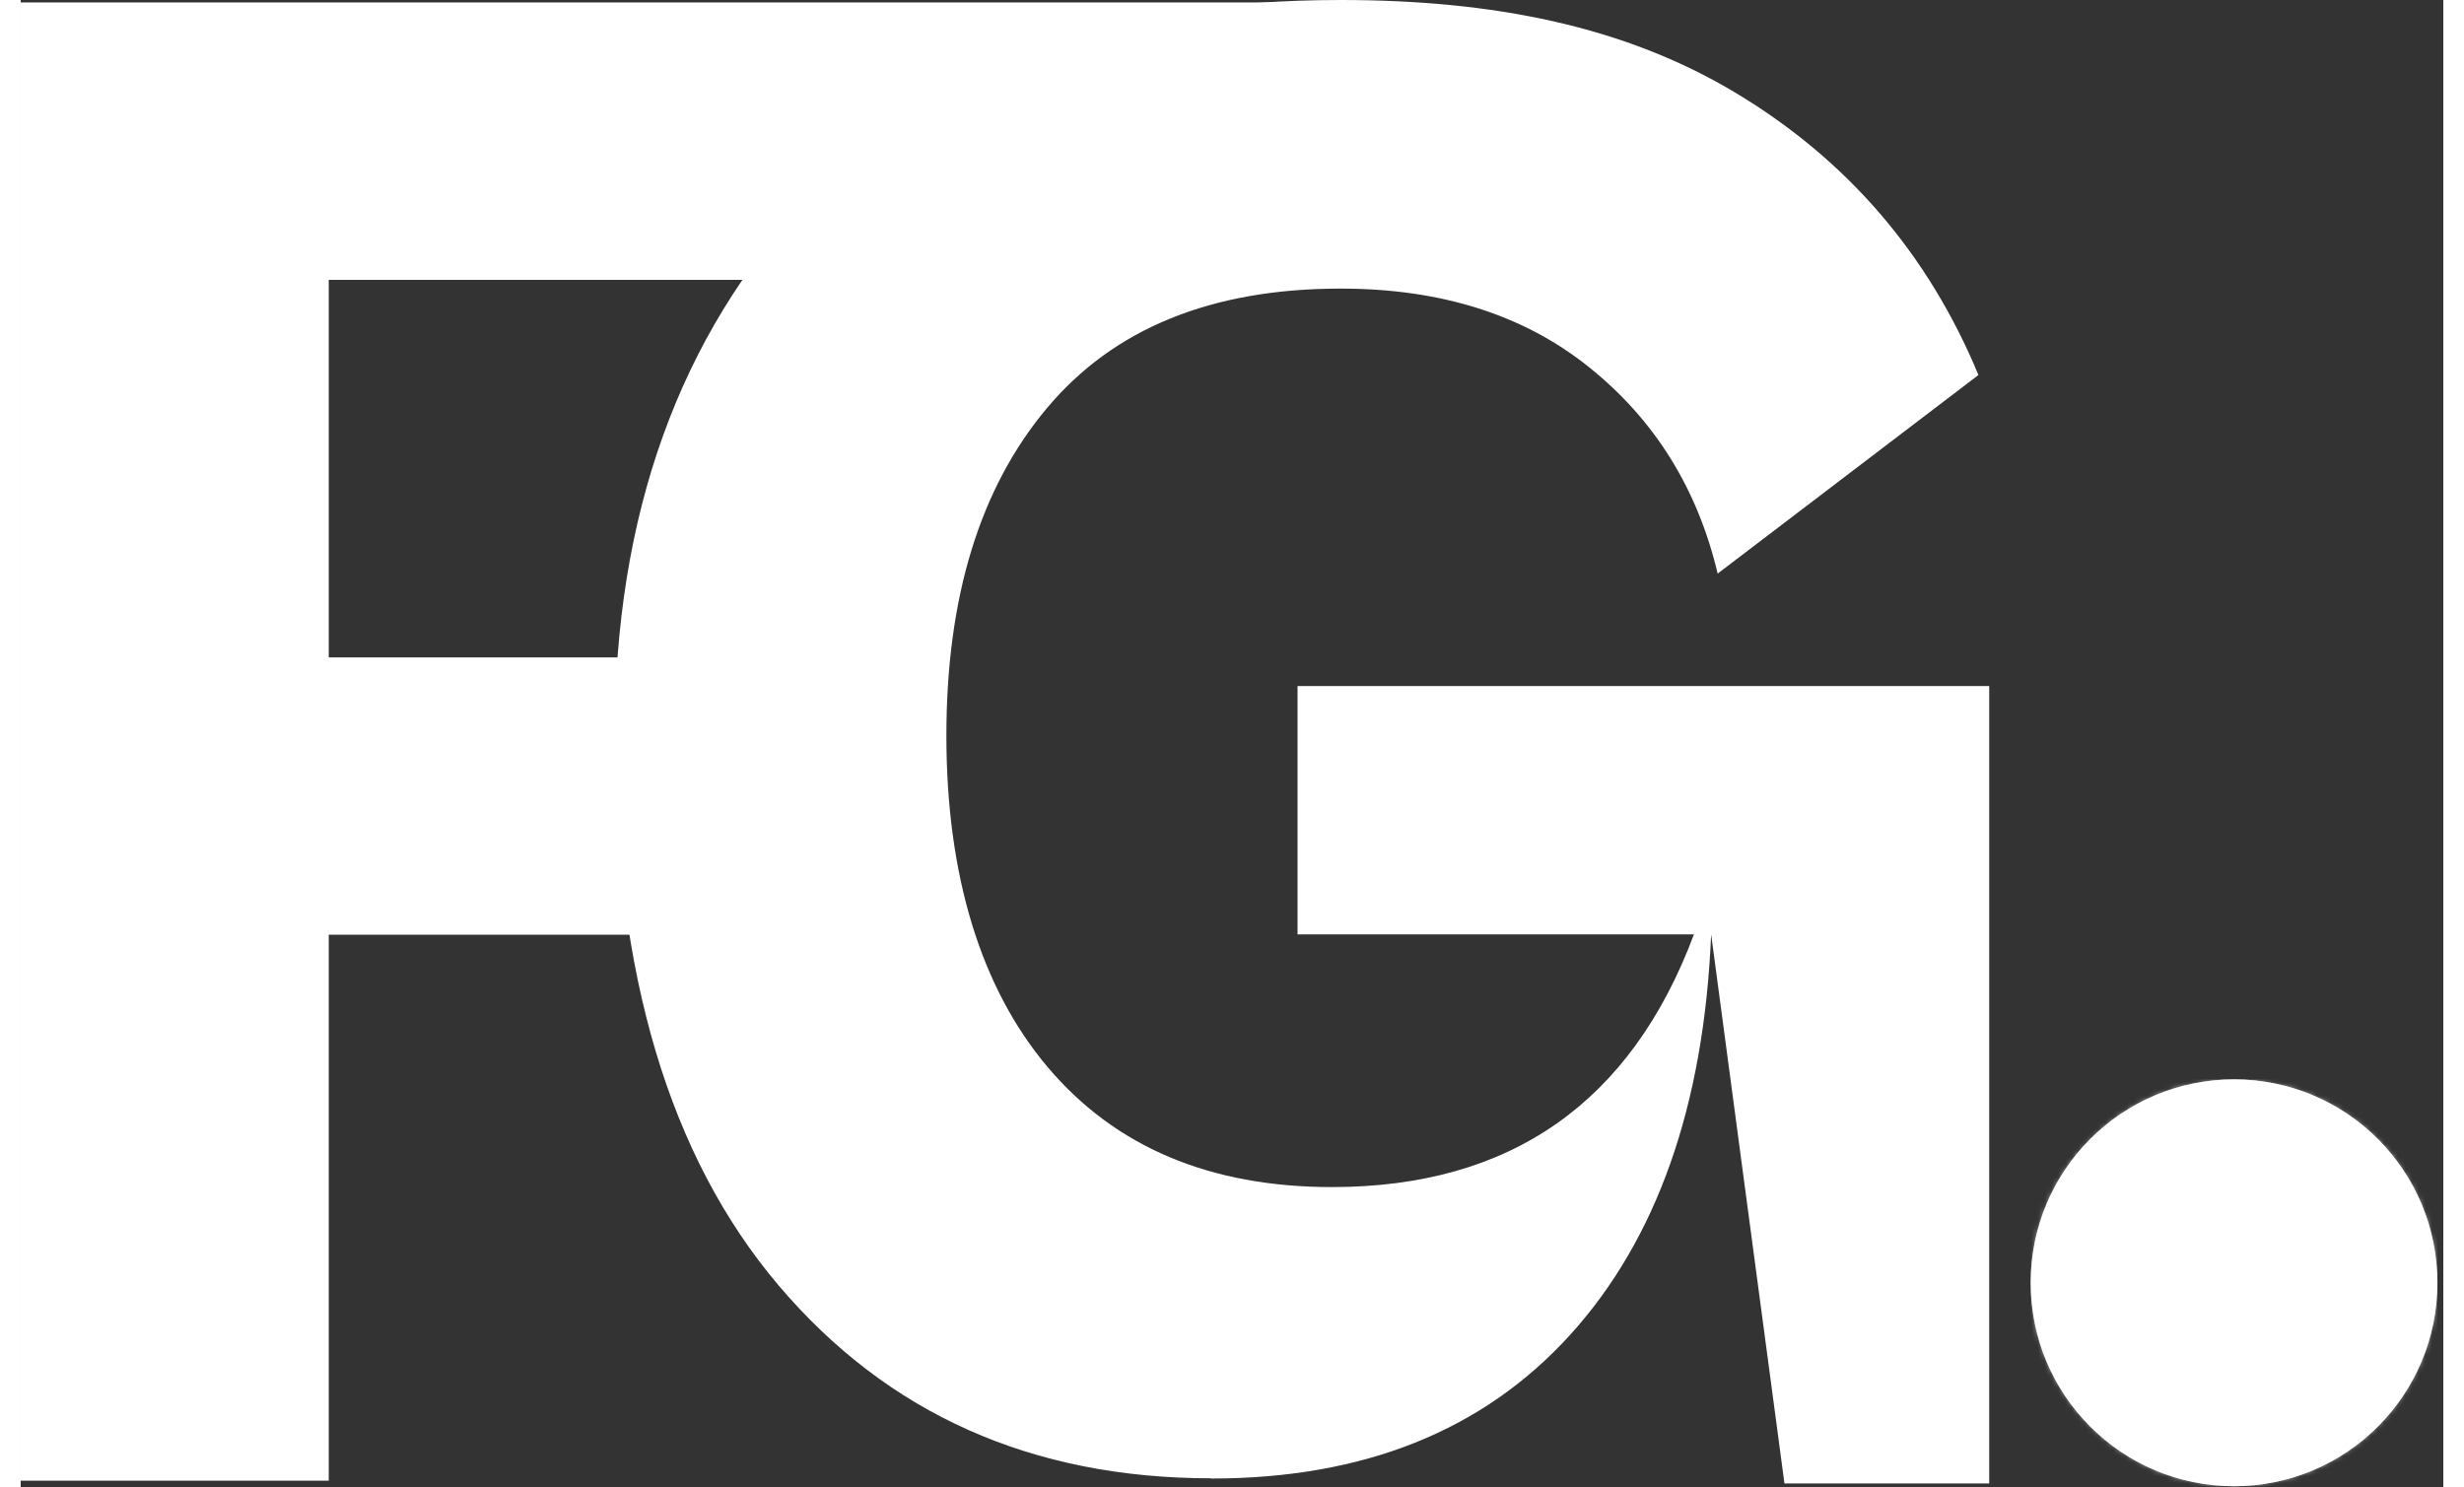
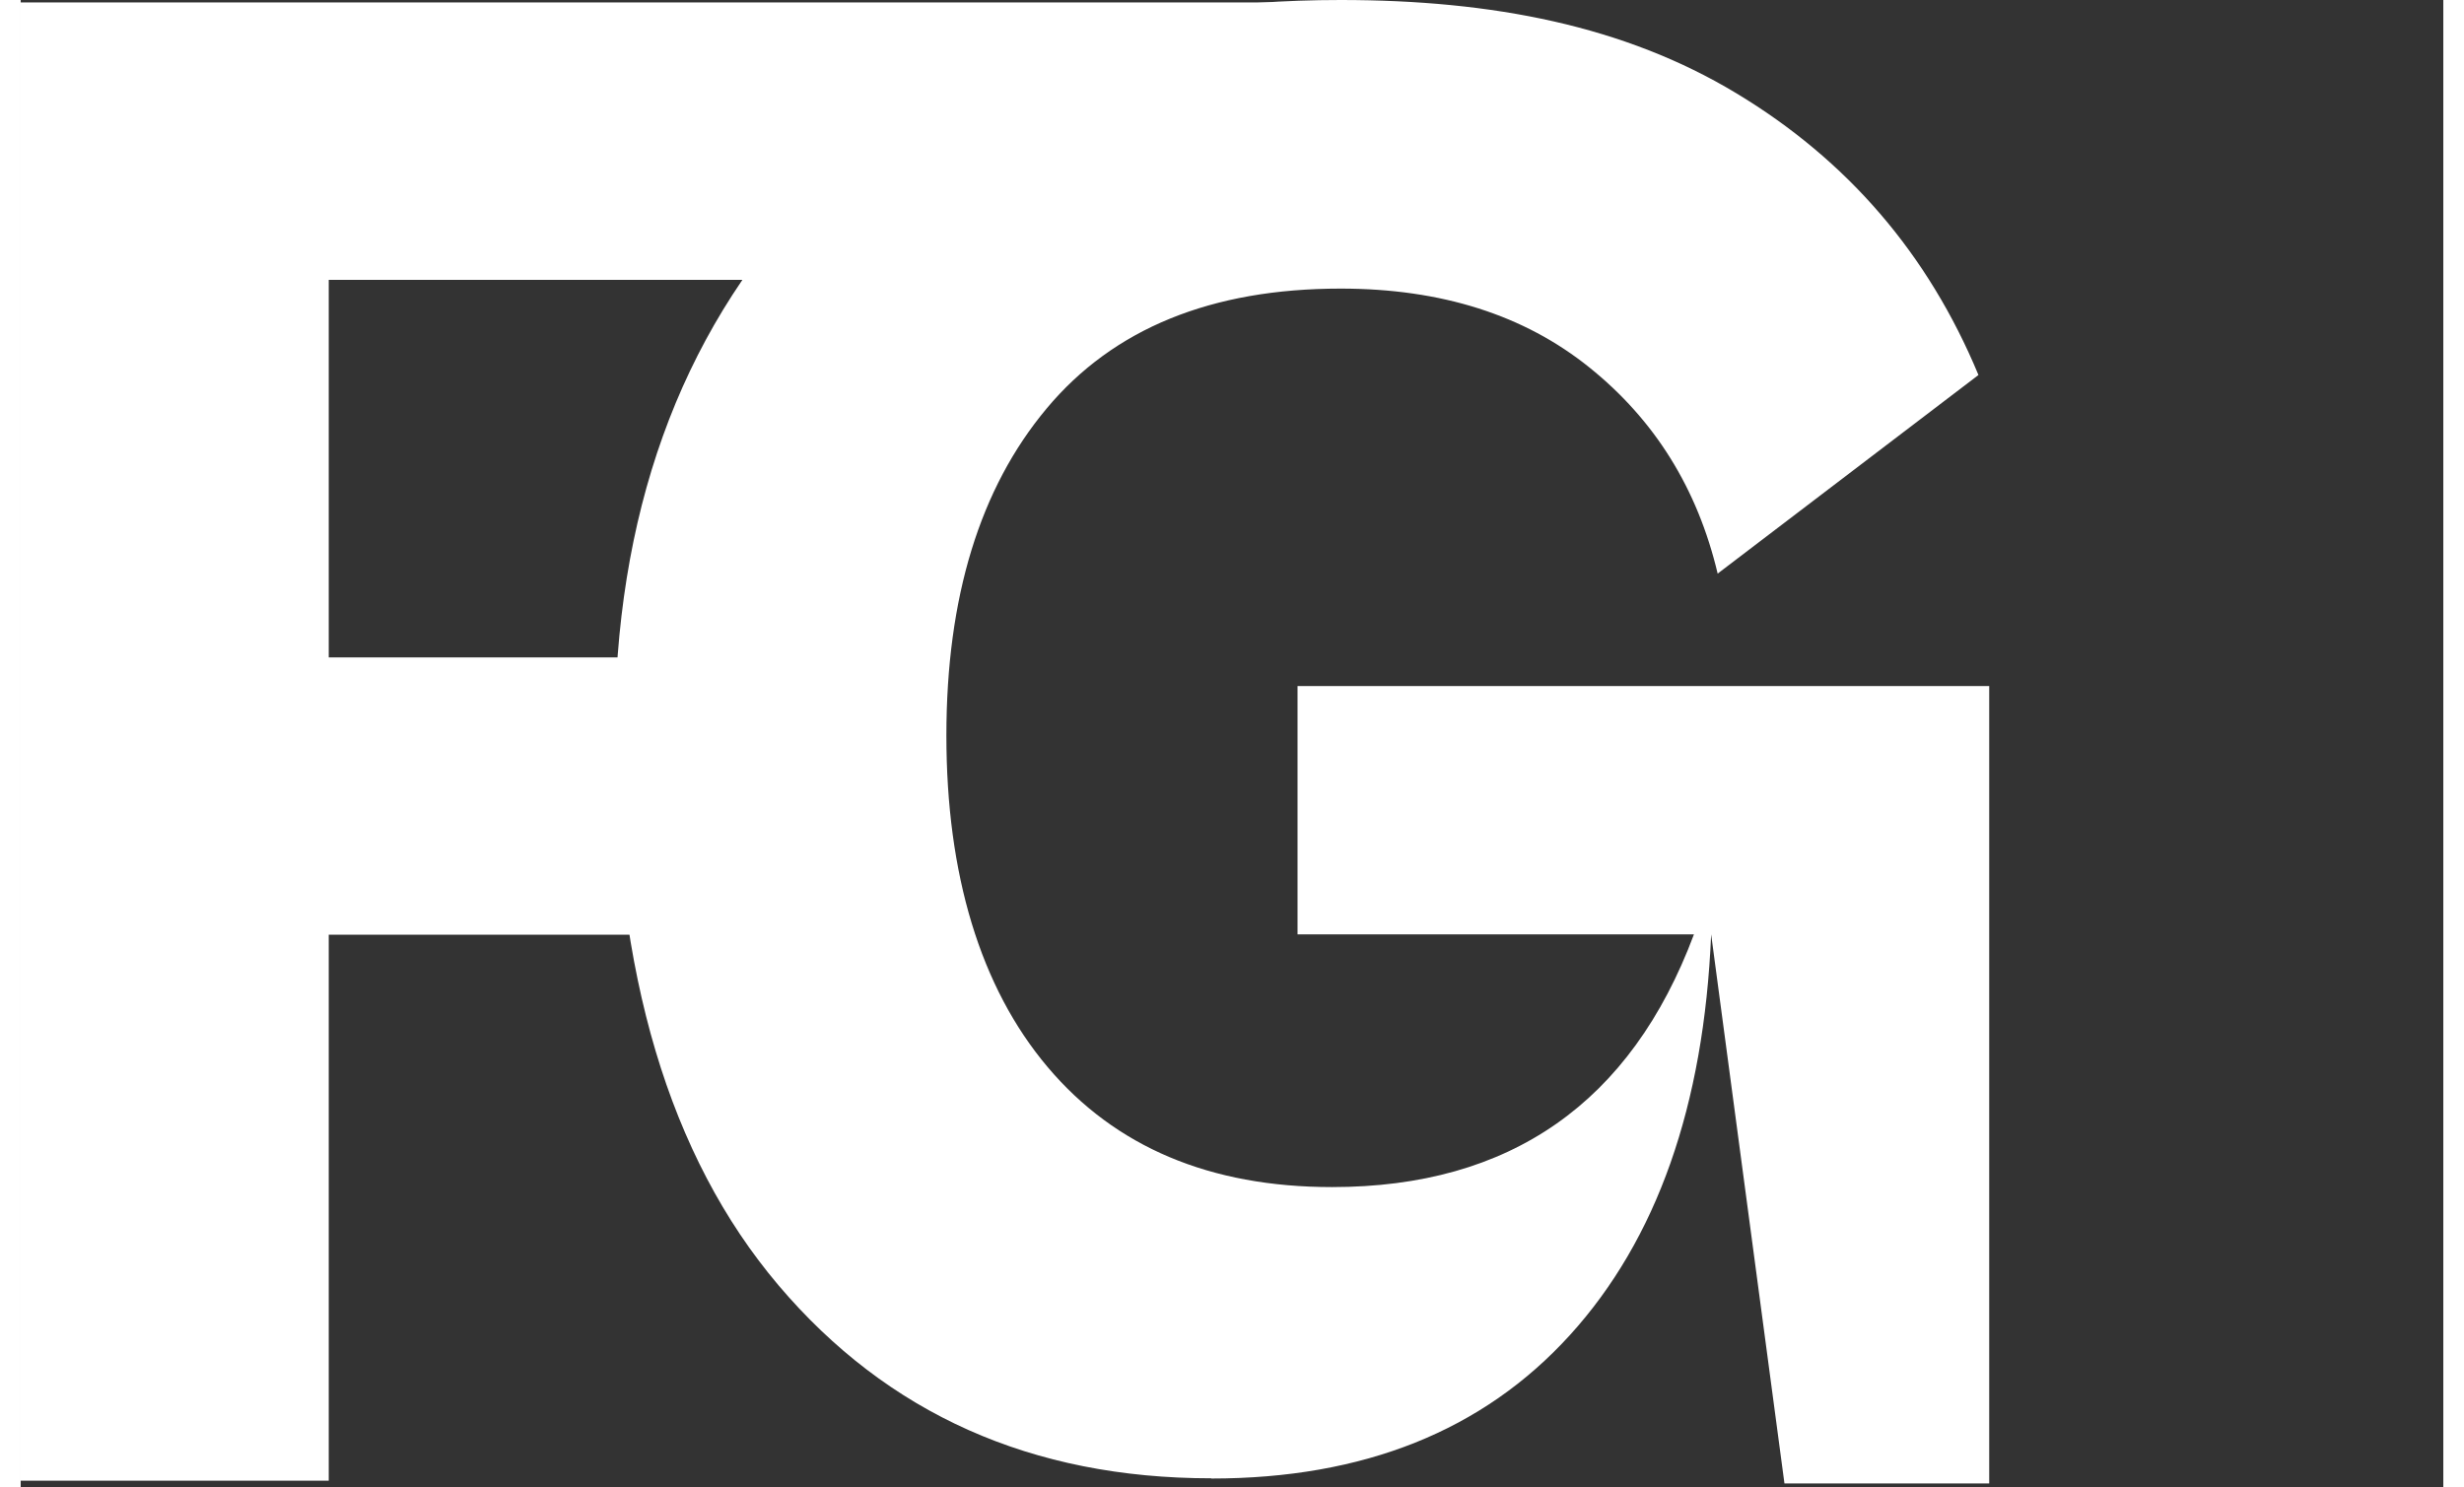
<svg xmlns="http://www.w3.org/2000/svg" width="53" height="32" viewBox="0 0 355 218" fill="none">
  <rect x="0" y="0" width="355" height="218" fill="#333333" stroke="none" />
  <path d="M45.141 217.017H0V0.354H185.58L153.1 41.02H45.141V96.347H135.123V136.992H45.141V217.017Z" fill="white" />
  <path d="M174.475 216.663C148.168 216.663 127.018 207.226 111.025 188.351C95.041 169.466 87.044 142.612 87.044 107.801C87.044 75.51 96.456 49.289 115.291 29.149C134.136 8.998 160.185 0 193.427 0C215.746 0 235.052 3.818 251.357 13.641C267.672 23.454 279.518 37.224 286.882 54.962L248.666 84.068C245.718 71.617 239.447 61.547 229.874 53.858C220.312 46.157 208.156 42.297 193.417 42.297C174.475 42.297 160.121 48.152 150.334 59.874C140.547 71.574 135.648 87.553 135.648 107.822C135.648 128.091 140.59 144.682 150.495 156.403C160.389 168.114 174.271 173.98 192.162 173.98C218.265 173.98 235.953 161.637 245.193 136.939H187.103V100.551H288.458V217.414H258.453L247.712 136.939C246.662 162.055 239.758 181.638 227.023 195.665C214.299 209.682 196.783 216.695 174.464 216.695L174.475 216.663Z" fill="white" />
-   <path d="M354.138 188.008C354.138 171.542 340.796 158.194 324.337 158.194C307.878 158.194 294.536 171.542 294.536 188.008C294.536 204.473 307.878 217.822 324.337 217.822C340.796 217.822 354.138 204.473 354.138 188.008Z" fill="white" />
  <mask id="mask0_608_923" style="mask-type:luminance" maskUnits="userSpaceOnUse" x="294" y="158" width="61" height="60">
    <path d="M354.138 188.008C354.138 171.542 340.796 158.194 324.337 158.194C307.878 158.194 294.536 171.542 294.536 188.008C294.536 204.473 307.878 217.822 324.337 217.822C340.796 217.822 354.138 204.473 354.138 188.008Z" fill="white" />
  </mask>
  <g mask="url(#mask0_608_923)">
-     <path d="M345.398 209.089C357.036 197.447 357.036 178.57 345.398 166.927C333.76 155.284 314.892 155.284 303.254 166.927C291.616 178.57 291.616 197.447 303.254 209.089C314.892 220.732 333.76 220.732 345.398 209.089Z" fill="white" />
    <mask id="mask1_608_923" style="mask-type:luminance" maskUnits="userSpaceOnUse" x="294" y="158" width="61" height="60">
      <path d="M345.398 209.089C357.036 197.446 357.036 178.569 345.398 166.927C333.76 155.284 314.892 155.284 303.254 166.927C291.616 178.569 291.616 197.446 303.254 209.089C314.892 220.732 333.76 220.732 345.398 209.089Z" fill="white" />
    </mask>
    <g mask="url(#mask1_608_923)">
-       <path d="M294.536 158.194V217.822H354.138V158.194H294.536Z" fill="white" />
-     </g>
+       </g>
  </g>
</svg>